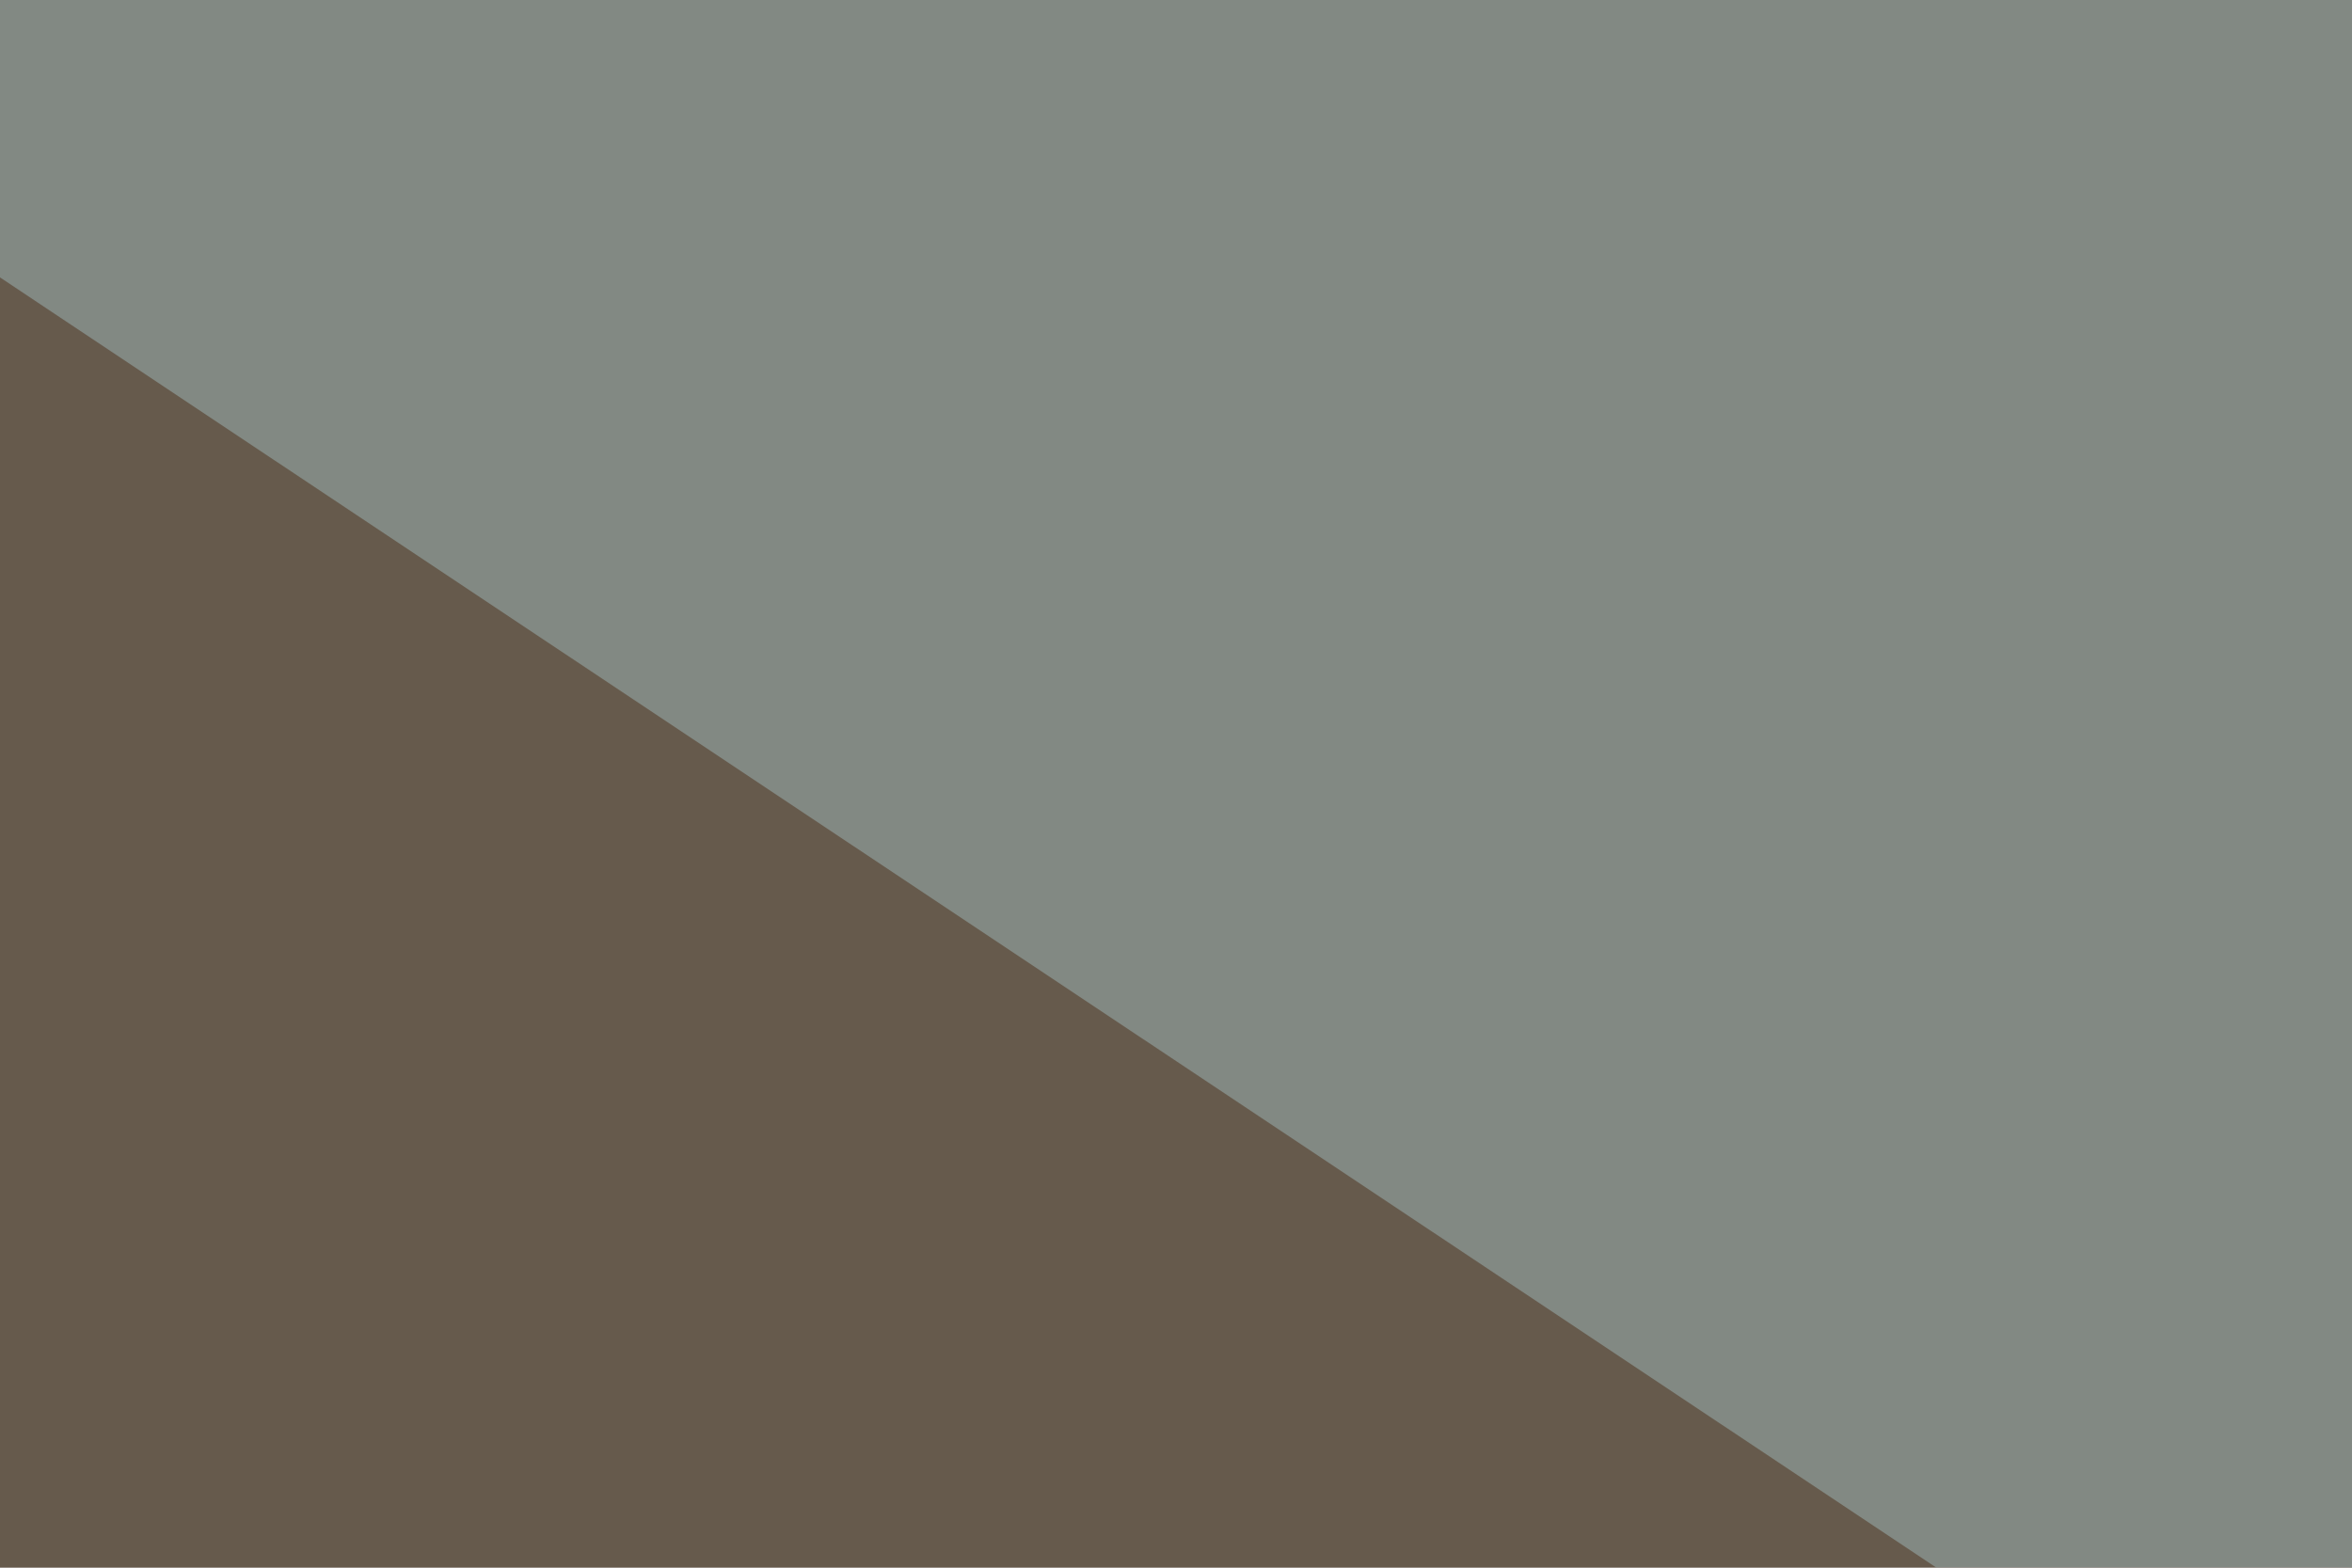
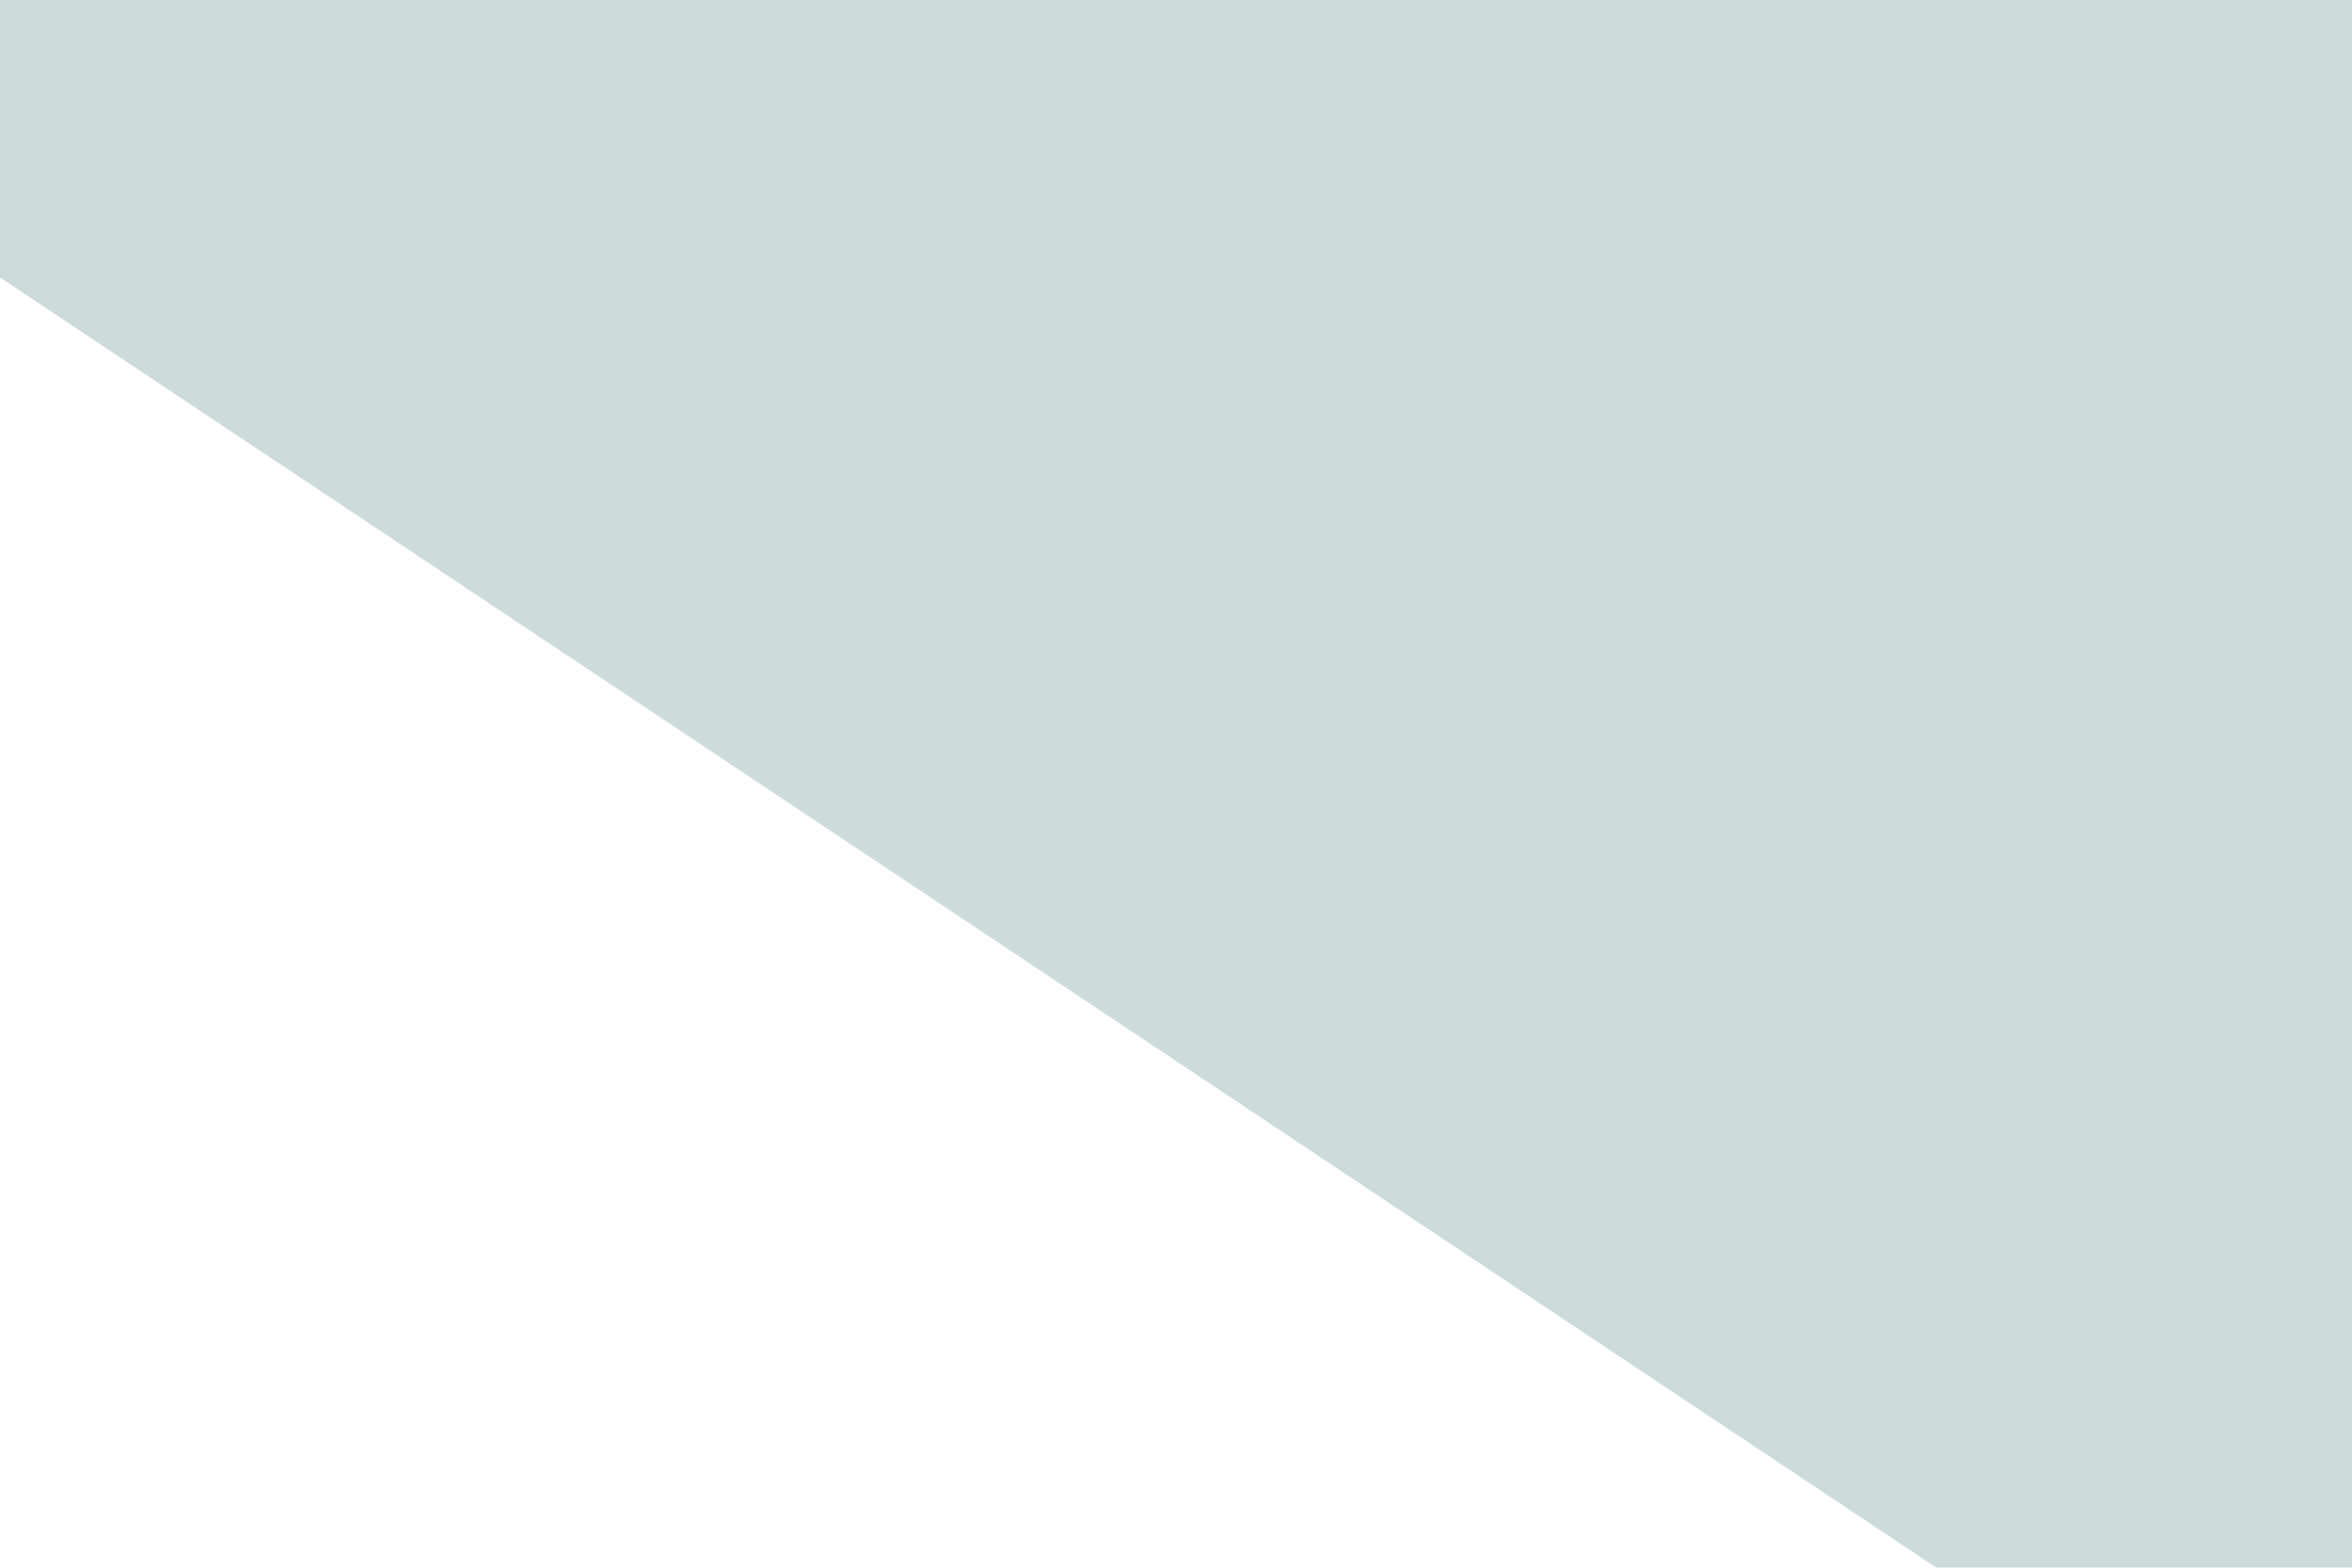
<svg xmlns="http://www.w3.org/2000/svg" width="120" height="80">
  <filter id="a">
    <feGaussianBlur stdDeviation="55" />
  </filter>
-   <rect width="100%" height="100%" fill="#665a4c" />
  <g filter="url(#a)">
    <g fill-opacity=".5">
-       <path fill="#d2ffff" d="M356 177.2l8.7-222.6L438 180.2z" />
-       <path fill="#dfcebf" d="M-45.4 288.6L68.8 153.8l158.3 137.7z" />
      <path fill="#9eb9ba" d="M-45.4-16.1l307.6 205L274-22z" />
-       <path d="M452.6-45.4l152.4 205-140.6 3z" />
    </g>
  </g>
</svg>